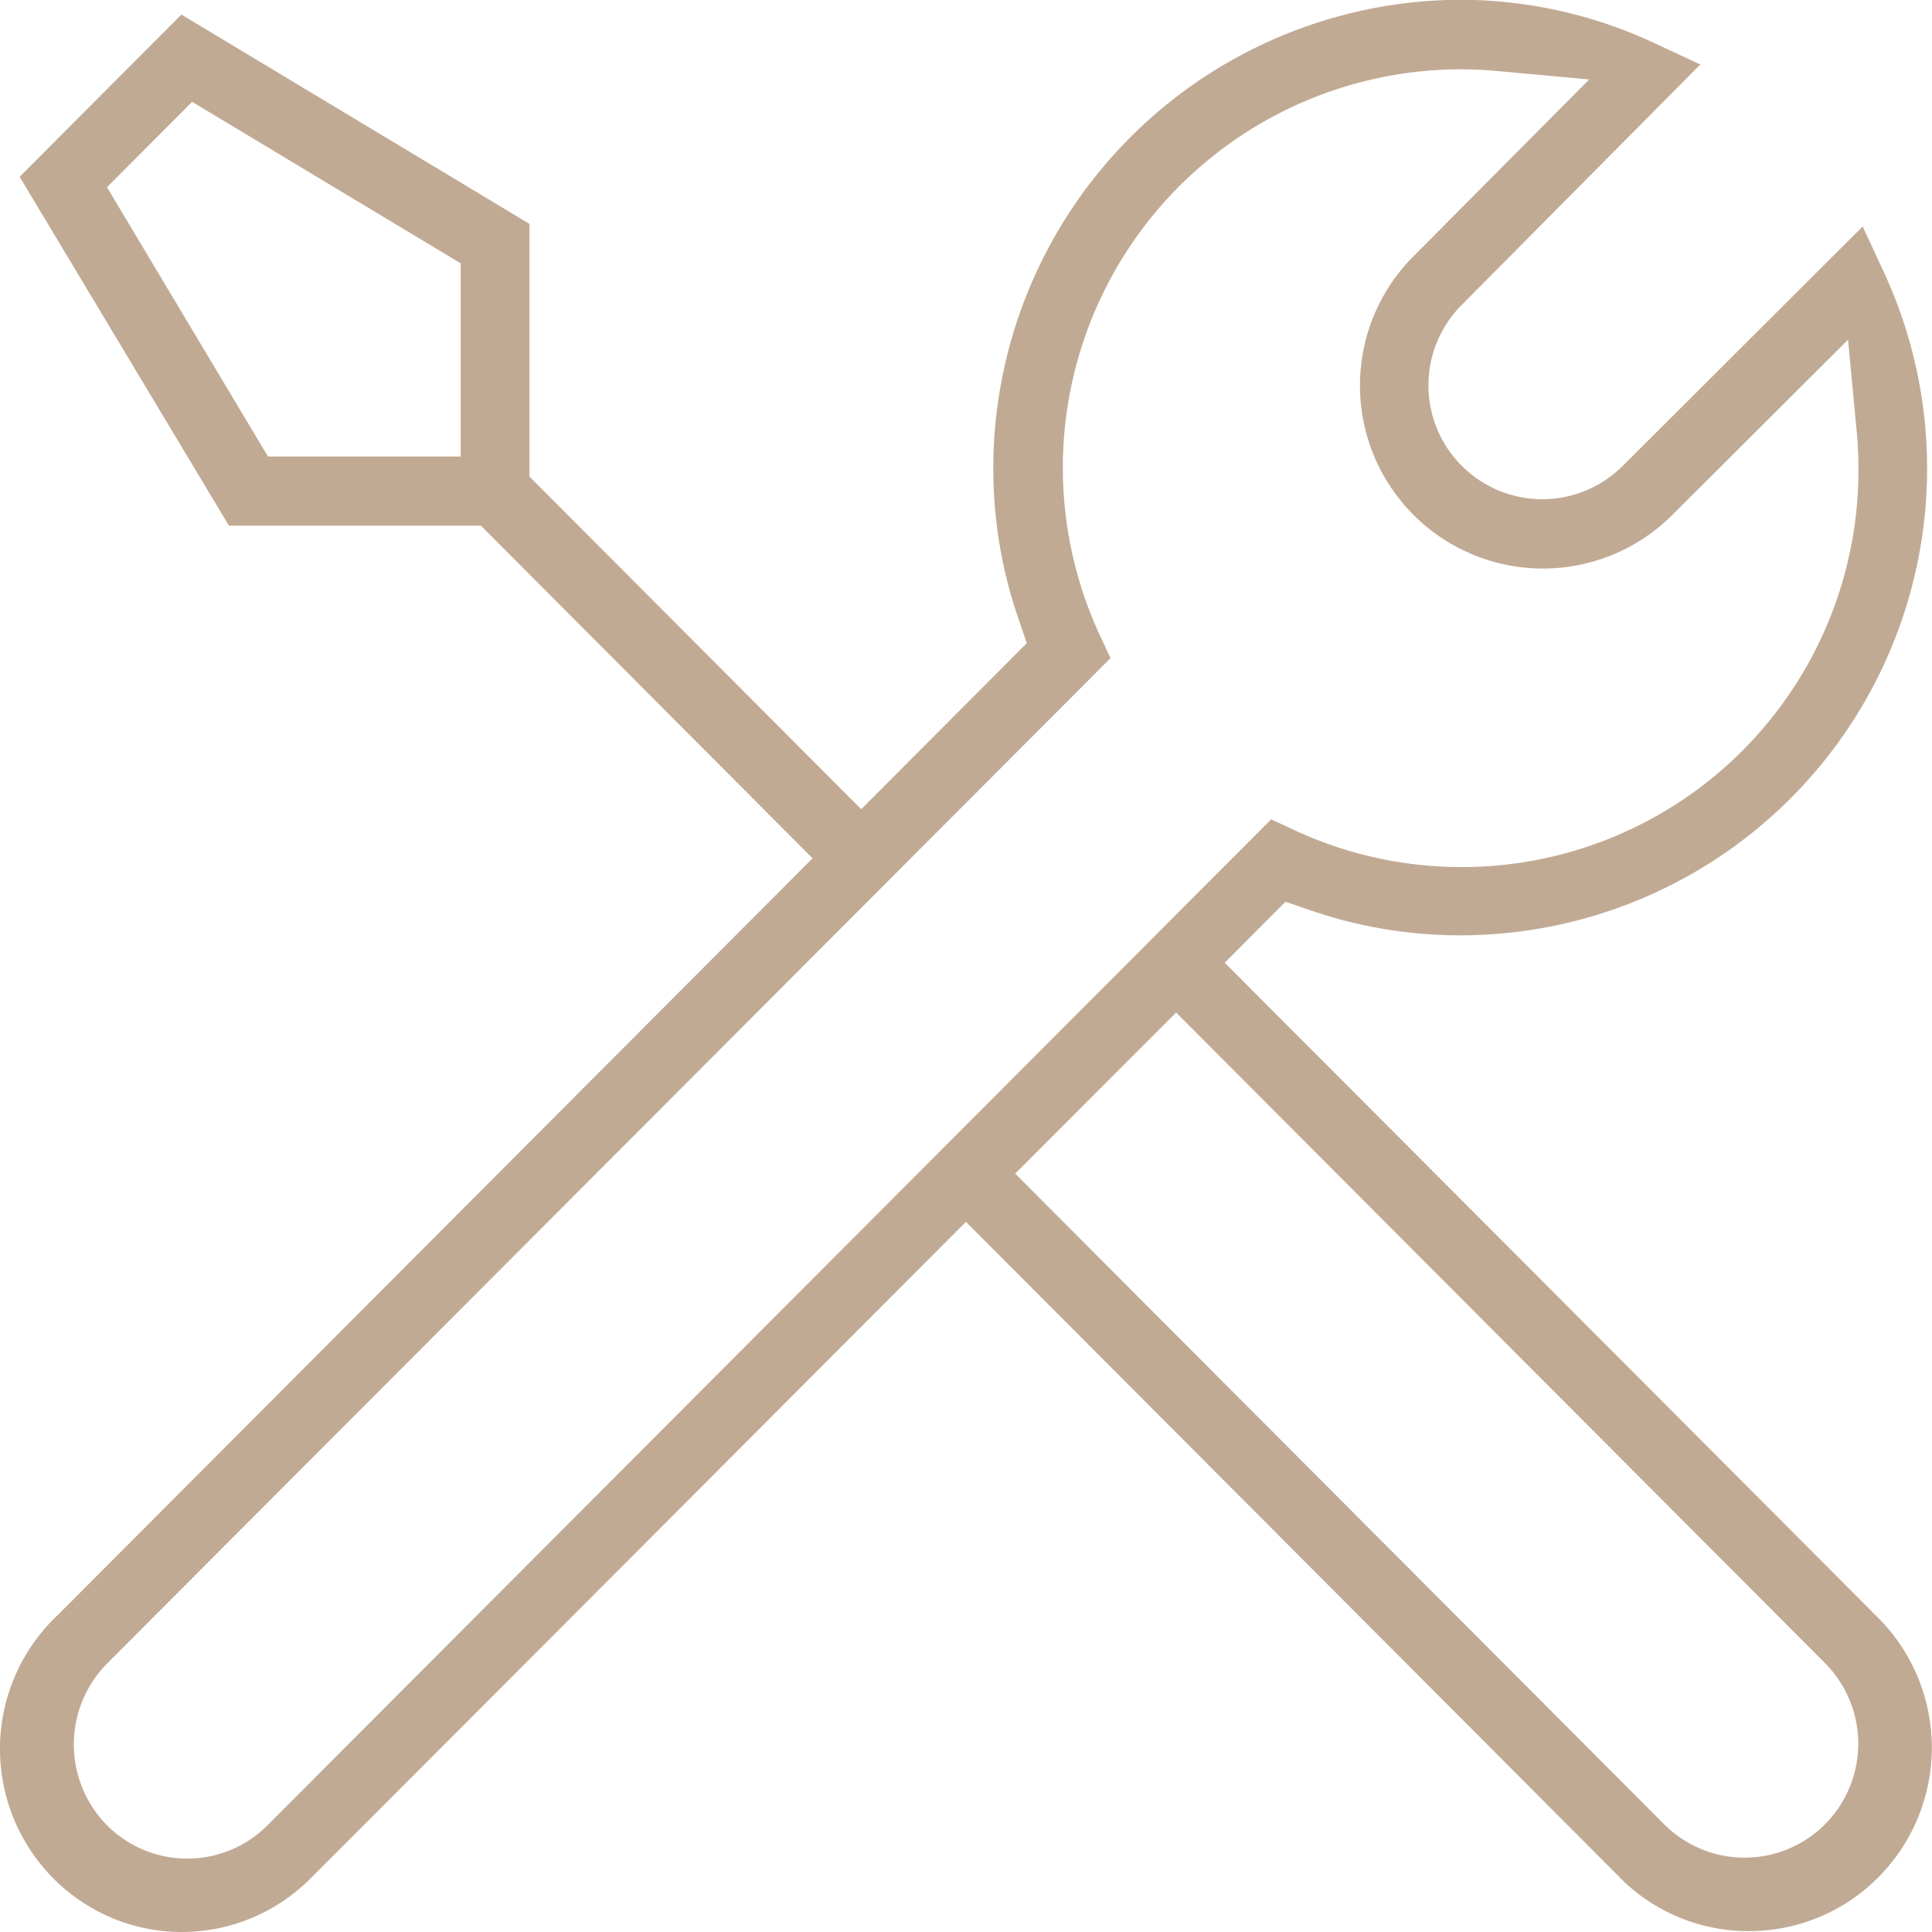
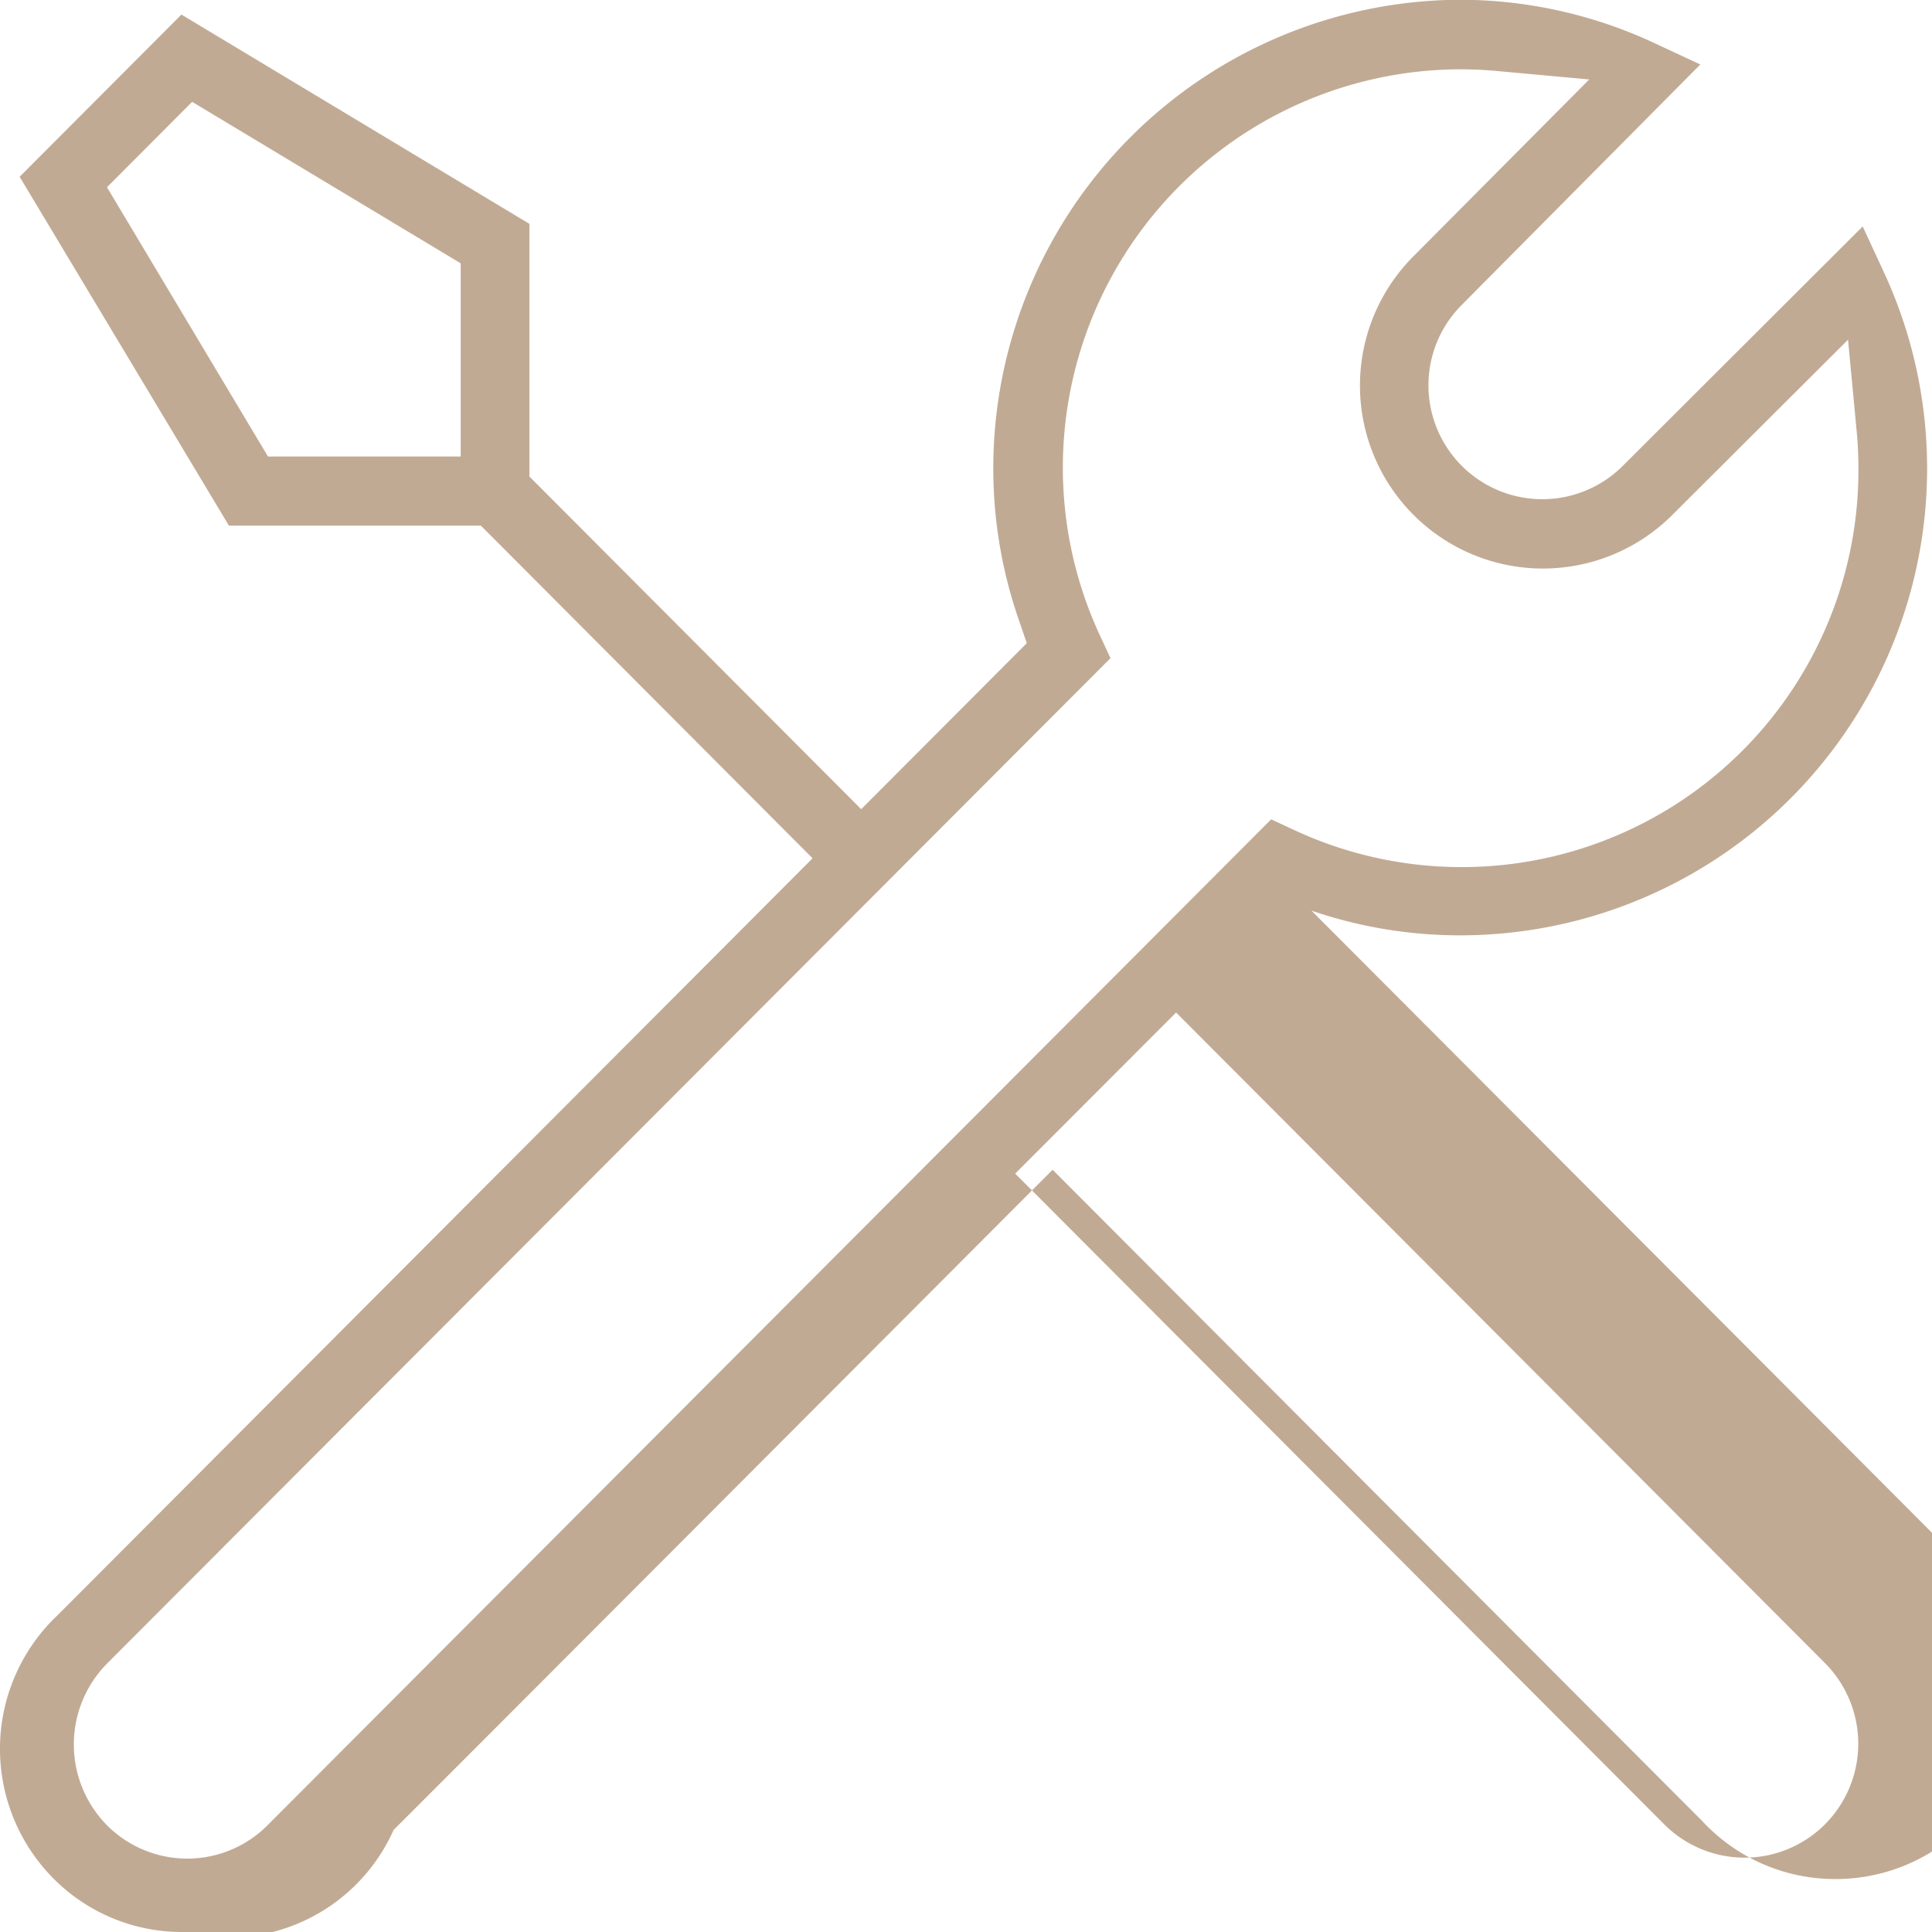
<svg xmlns="http://www.w3.org/2000/svg" width="24" height="24" viewBox="0 0 24 24">
-   <path id="パス_1463" data-name="パス 1463" d="M212.892,234.964a2.246,2.246,0,0,1-1.66-.721,2.284,2.284,0,0,1,.108-3.217l9.376-9.4-4.12-4.132h-3.13l-2.6-4.334,2.01-2.015,4.323,2.6v3.139l4.121,4.132,2.057-2.062-.11-.322a5.734,5.734,0,0,1-.306-1.857,5.823,5.823,0,0,1,5.8-5.814,5.723,5.723,0,0,1,2.427.545l.556.259-2.963,2.986a1.414,1.414,0,1,0,2,2l2.98-2.974.257.555a5.8,5.8,0,0,1-5.253,8.251,5.687,5.687,0,0,1-1.852-.307l-.322-.11-.755.757s8.138,8.157,8.168,8.19a2.286,2.286,0,0,1-.1,3.222,2.261,2.261,0,0,1-1.555.618h0a2.247,2.247,0,0,1-1.654-.716l-8.074-8.095s-8.147,8.167-8.186,8.2A2.256,2.256,0,0,1,212.892,234.964Zm-.932-3.343a1.43,1.43,0,0,0,.007,2.033,1.408,1.408,0,0,0,2-.038l12.446-12.474.273.127a4.929,4.929,0,0,0,7.022-4.487c0-.15-.007-.3-.02-.443l-.109-1.155-2.19,2.184a2.273,2.273,0,0,1-3.2-3.229l2.175-2.188-1.158-.106c-.147-.013-.293-.02-.44-.02h0a4.948,4.948,0,0,0-4.475,7.044l.126.271Zm11.273-6.078,8.061,8.082a1.411,1.411,0,0,0,2,0,1.42,1.42,0,0,0,0-2l-8.062-8.083ZM211.951,213.29l2,3.345h2.394v-2.4l-3.336-2.006Z" transform="translate(-210.622 -210.964)" fill="#c1aa94" />
+   <path id="パス_1463" data-name="パス 1463" d="M212.892,234.964a2.246,2.246,0,0,1-1.66-.721,2.284,2.284,0,0,1,.108-3.217l9.376-9.4-4.12-4.132h-3.13l-2.6-4.334,2.01-2.015,4.323,2.6v3.139l4.121,4.132,2.057-2.062-.11-.322a5.734,5.734,0,0,1-.306-1.857,5.823,5.823,0,0,1,5.8-5.814,5.723,5.723,0,0,1,2.427.545l.556.259-2.963,2.986a1.414,1.414,0,1,0,2,2l2.98-2.974.257.555a5.8,5.8,0,0,1-5.253,8.251,5.687,5.687,0,0,1-1.852-.307s8.138,8.157,8.168,8.19a2.286,2.286,0,0,1-.1,3.222,2.261,2.261,0,0,1-1.555.618h0a2.247,2.247,0,0,1-1.654-.716l-8.074-8.095s-8.147,8.167-8.186,8.2A2.256,2.256,0,0,1,212.892,234.964Zm-.932-3.343a1.43,1.43,0,0,0,.007,2.033,1.408,1.408,0,0,0,2-.038l12.446-12.474.273.127a4.929,4.929,0,0,0,7.022-4.487c0-.15-.007-.3-.02-.443l-.109-1.155-2.19,2.184a2.273,2.273,0,0,1-3.2-3.229l2.175-2.188-1.158-.106c-.147-.013-.293-.02-.44-.02h0a4.948,4.948,0,0,0-4.475,7.044l.126.271Zm11.273-6.078,8.061,8.082a1.411,1.411,0,0,0,2,0,1.42,1.42,0,0,0,0-2l-8.062-8.083ZM211.951,213.29l2,3.345h2.394v-2.4l-3.336-2.006Z" transform="translate(-210.622 -210.964)" fill="#c1aa94" />
</svg>